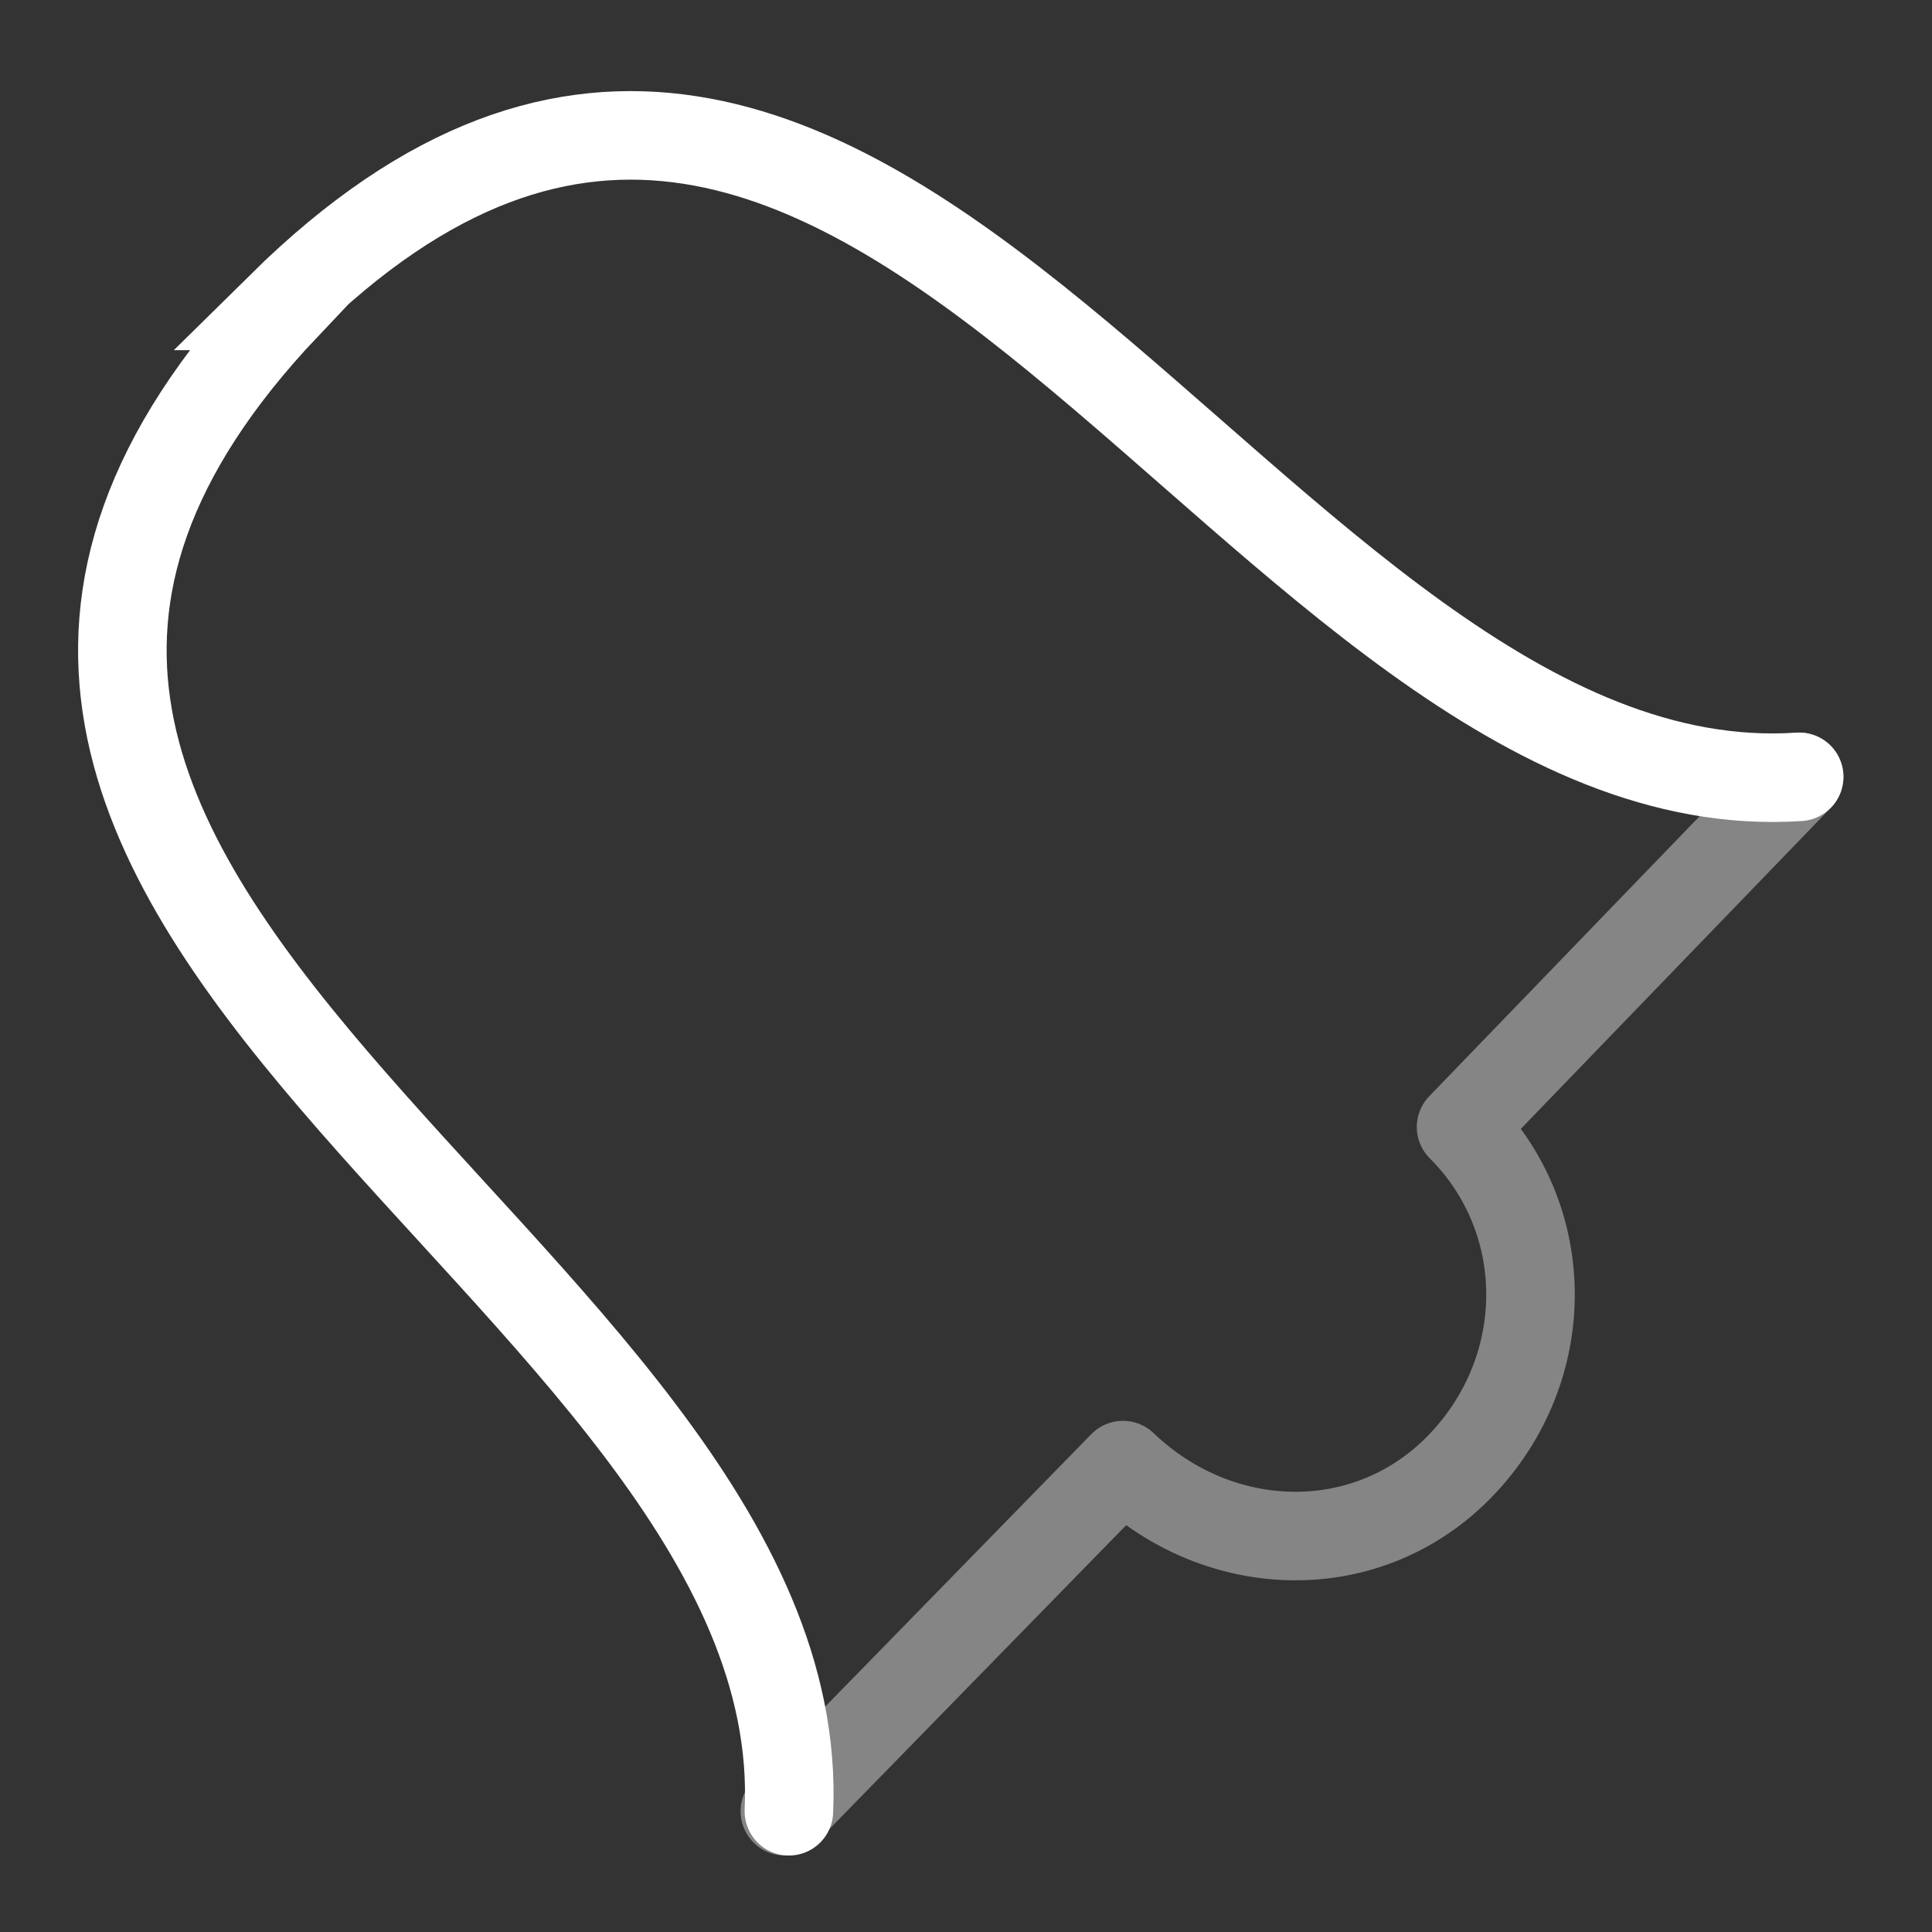
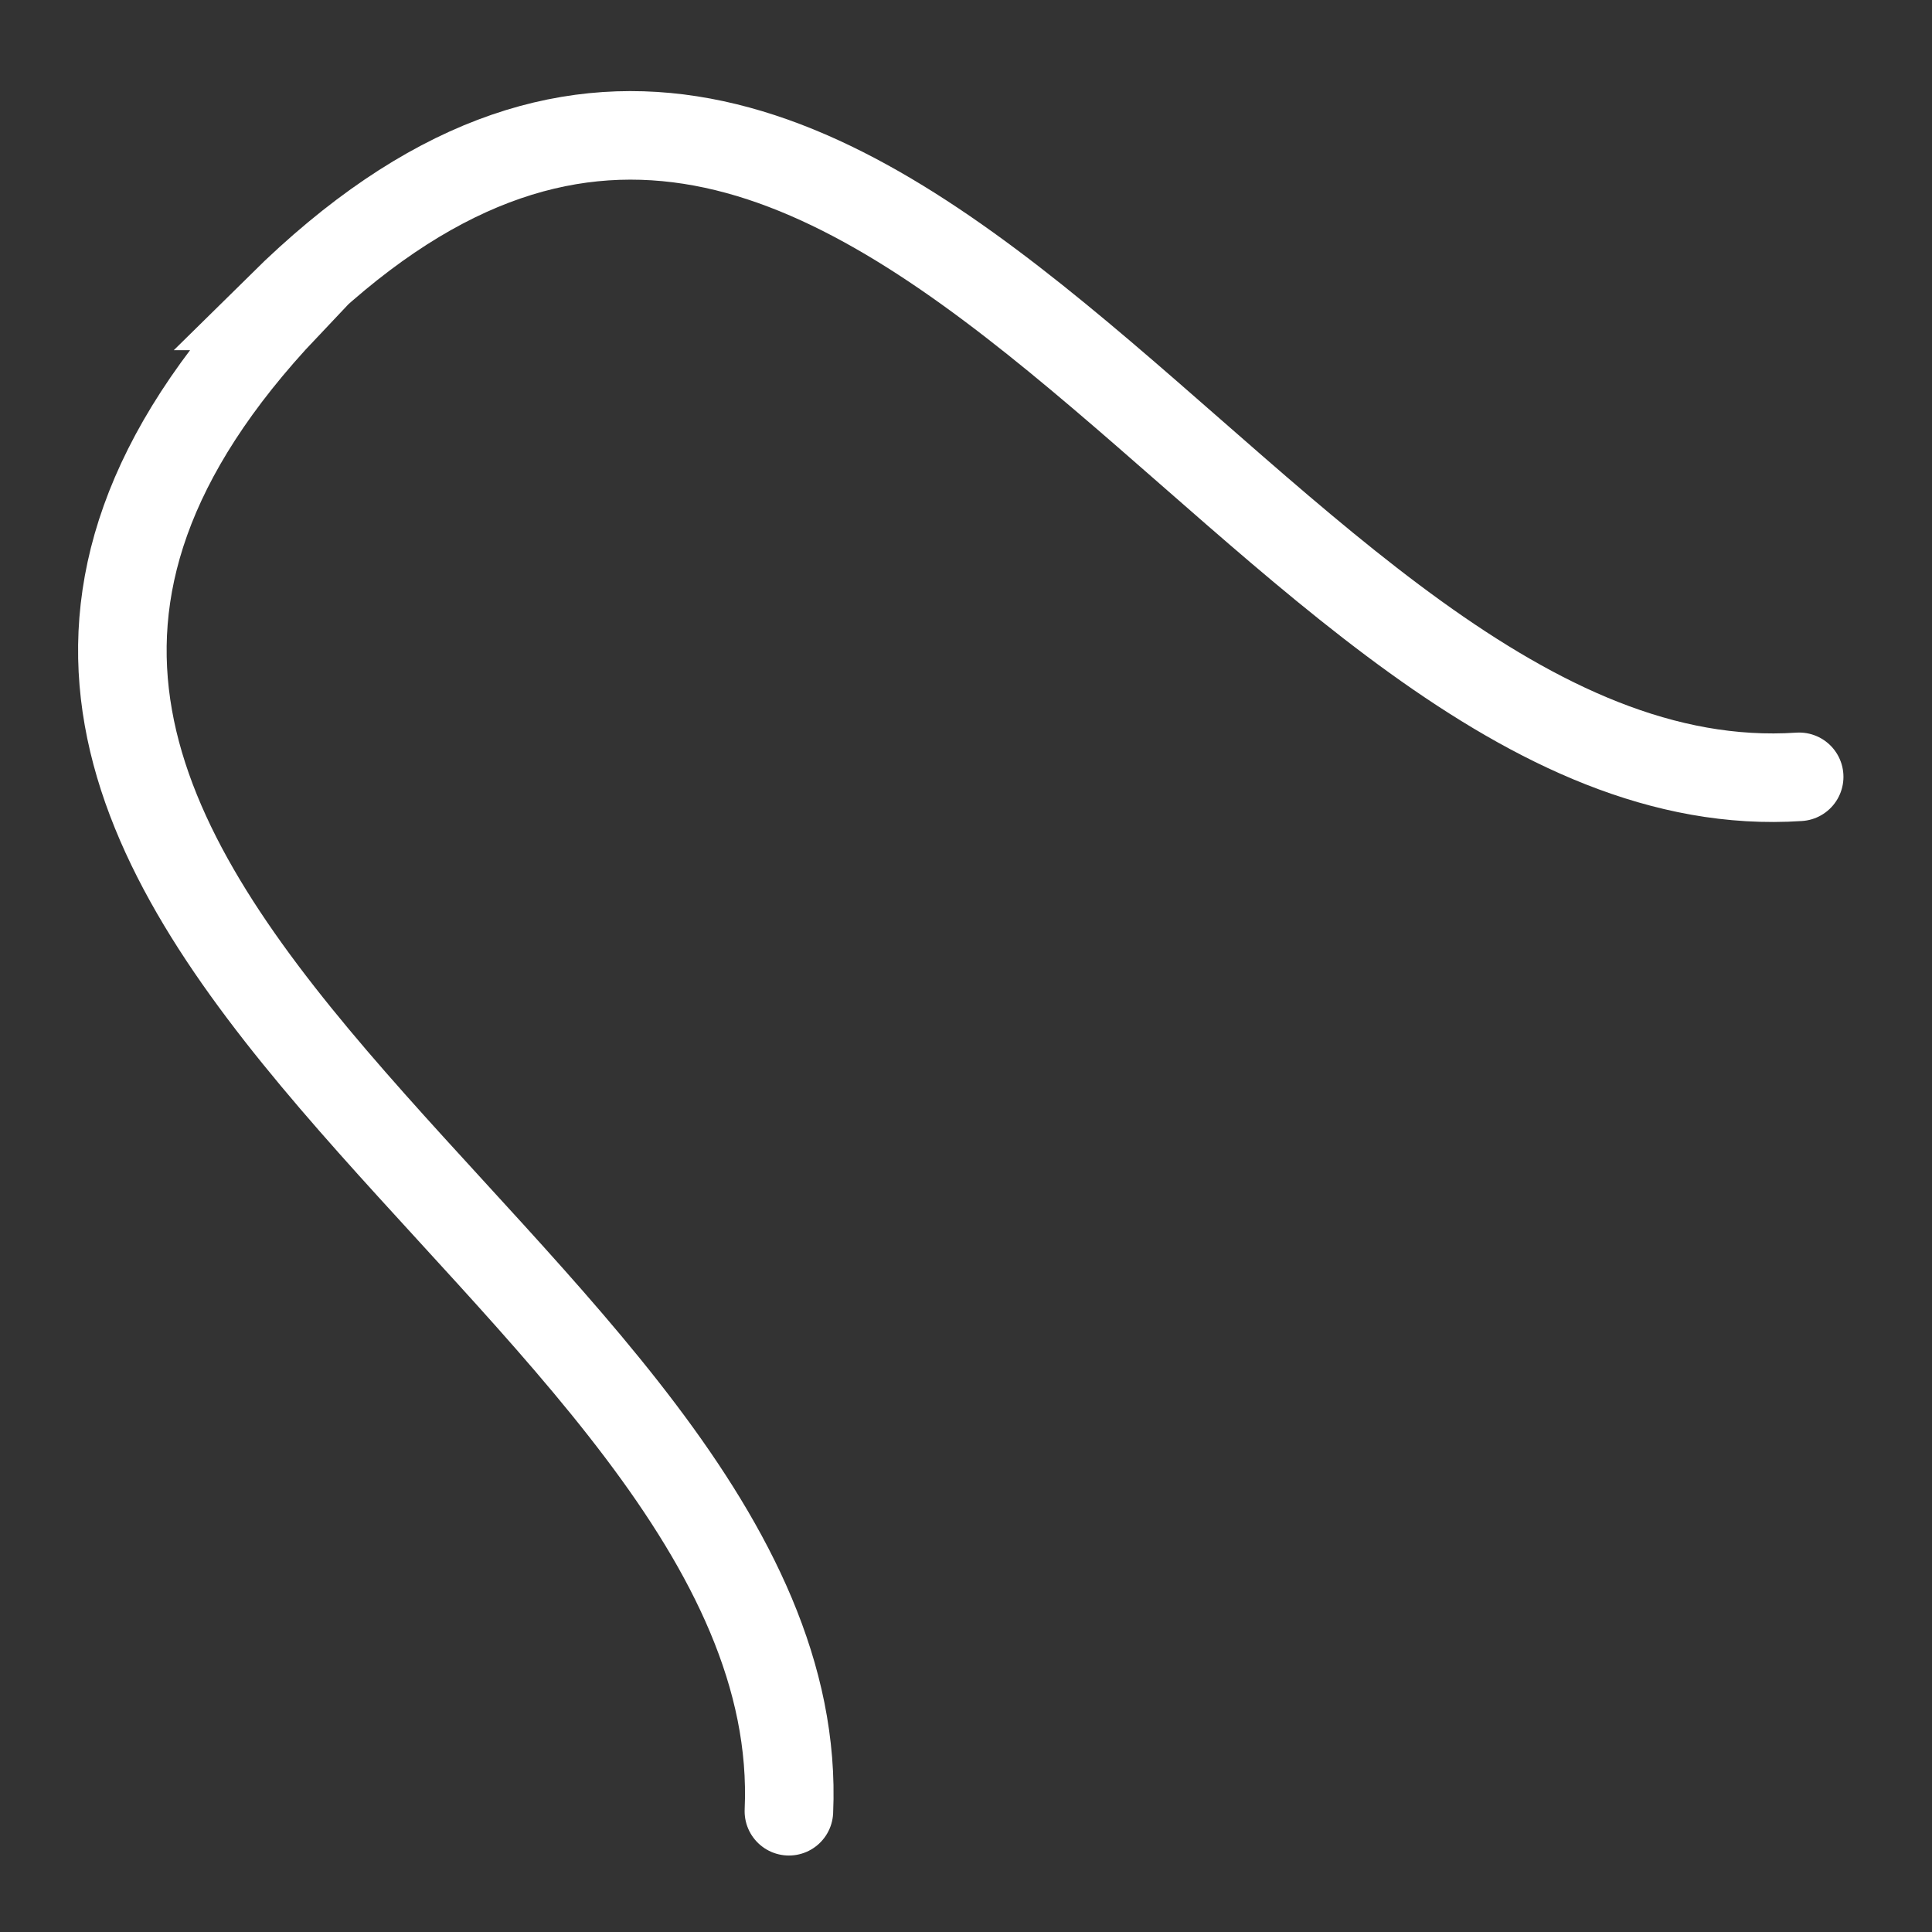
<svg xmlns="http://www.w3.org/2000/svg" version="1.1" id="Layer_1" x="0px" y="0px" viewBox="0 0 48 48" enable-background="new 0 0 48 48" xml:space="preserve">
  <rect x="0" y="0" width="48" height="48" fill="#333333" stroke="none" />
  <g>
    <path fill="none" stroke="#FFFFFF" stroke-width="2.2" stroke-linecap="round" stroke-miterlimit="10" d="M19.6,45   C20.2,31.5-7,22.5,7.1,7.6H7C21.6-6.8,31.2,20.2,44.7,19.3" />
-     <path opacity="0.4" fill="none" stroke="#FFFFFF" stroke-width="2.2" stroke-linecap="round" stroke-linejoin="round" stroke-miterlimit="10" enable-background="new    " d="   M44.7,19.3L36.3,28c2.3,2.3,2.3,6,0,8.4c-2.3,2.4-6,2.3-8.4,0L19.5,45" />
  </g>
</svg>